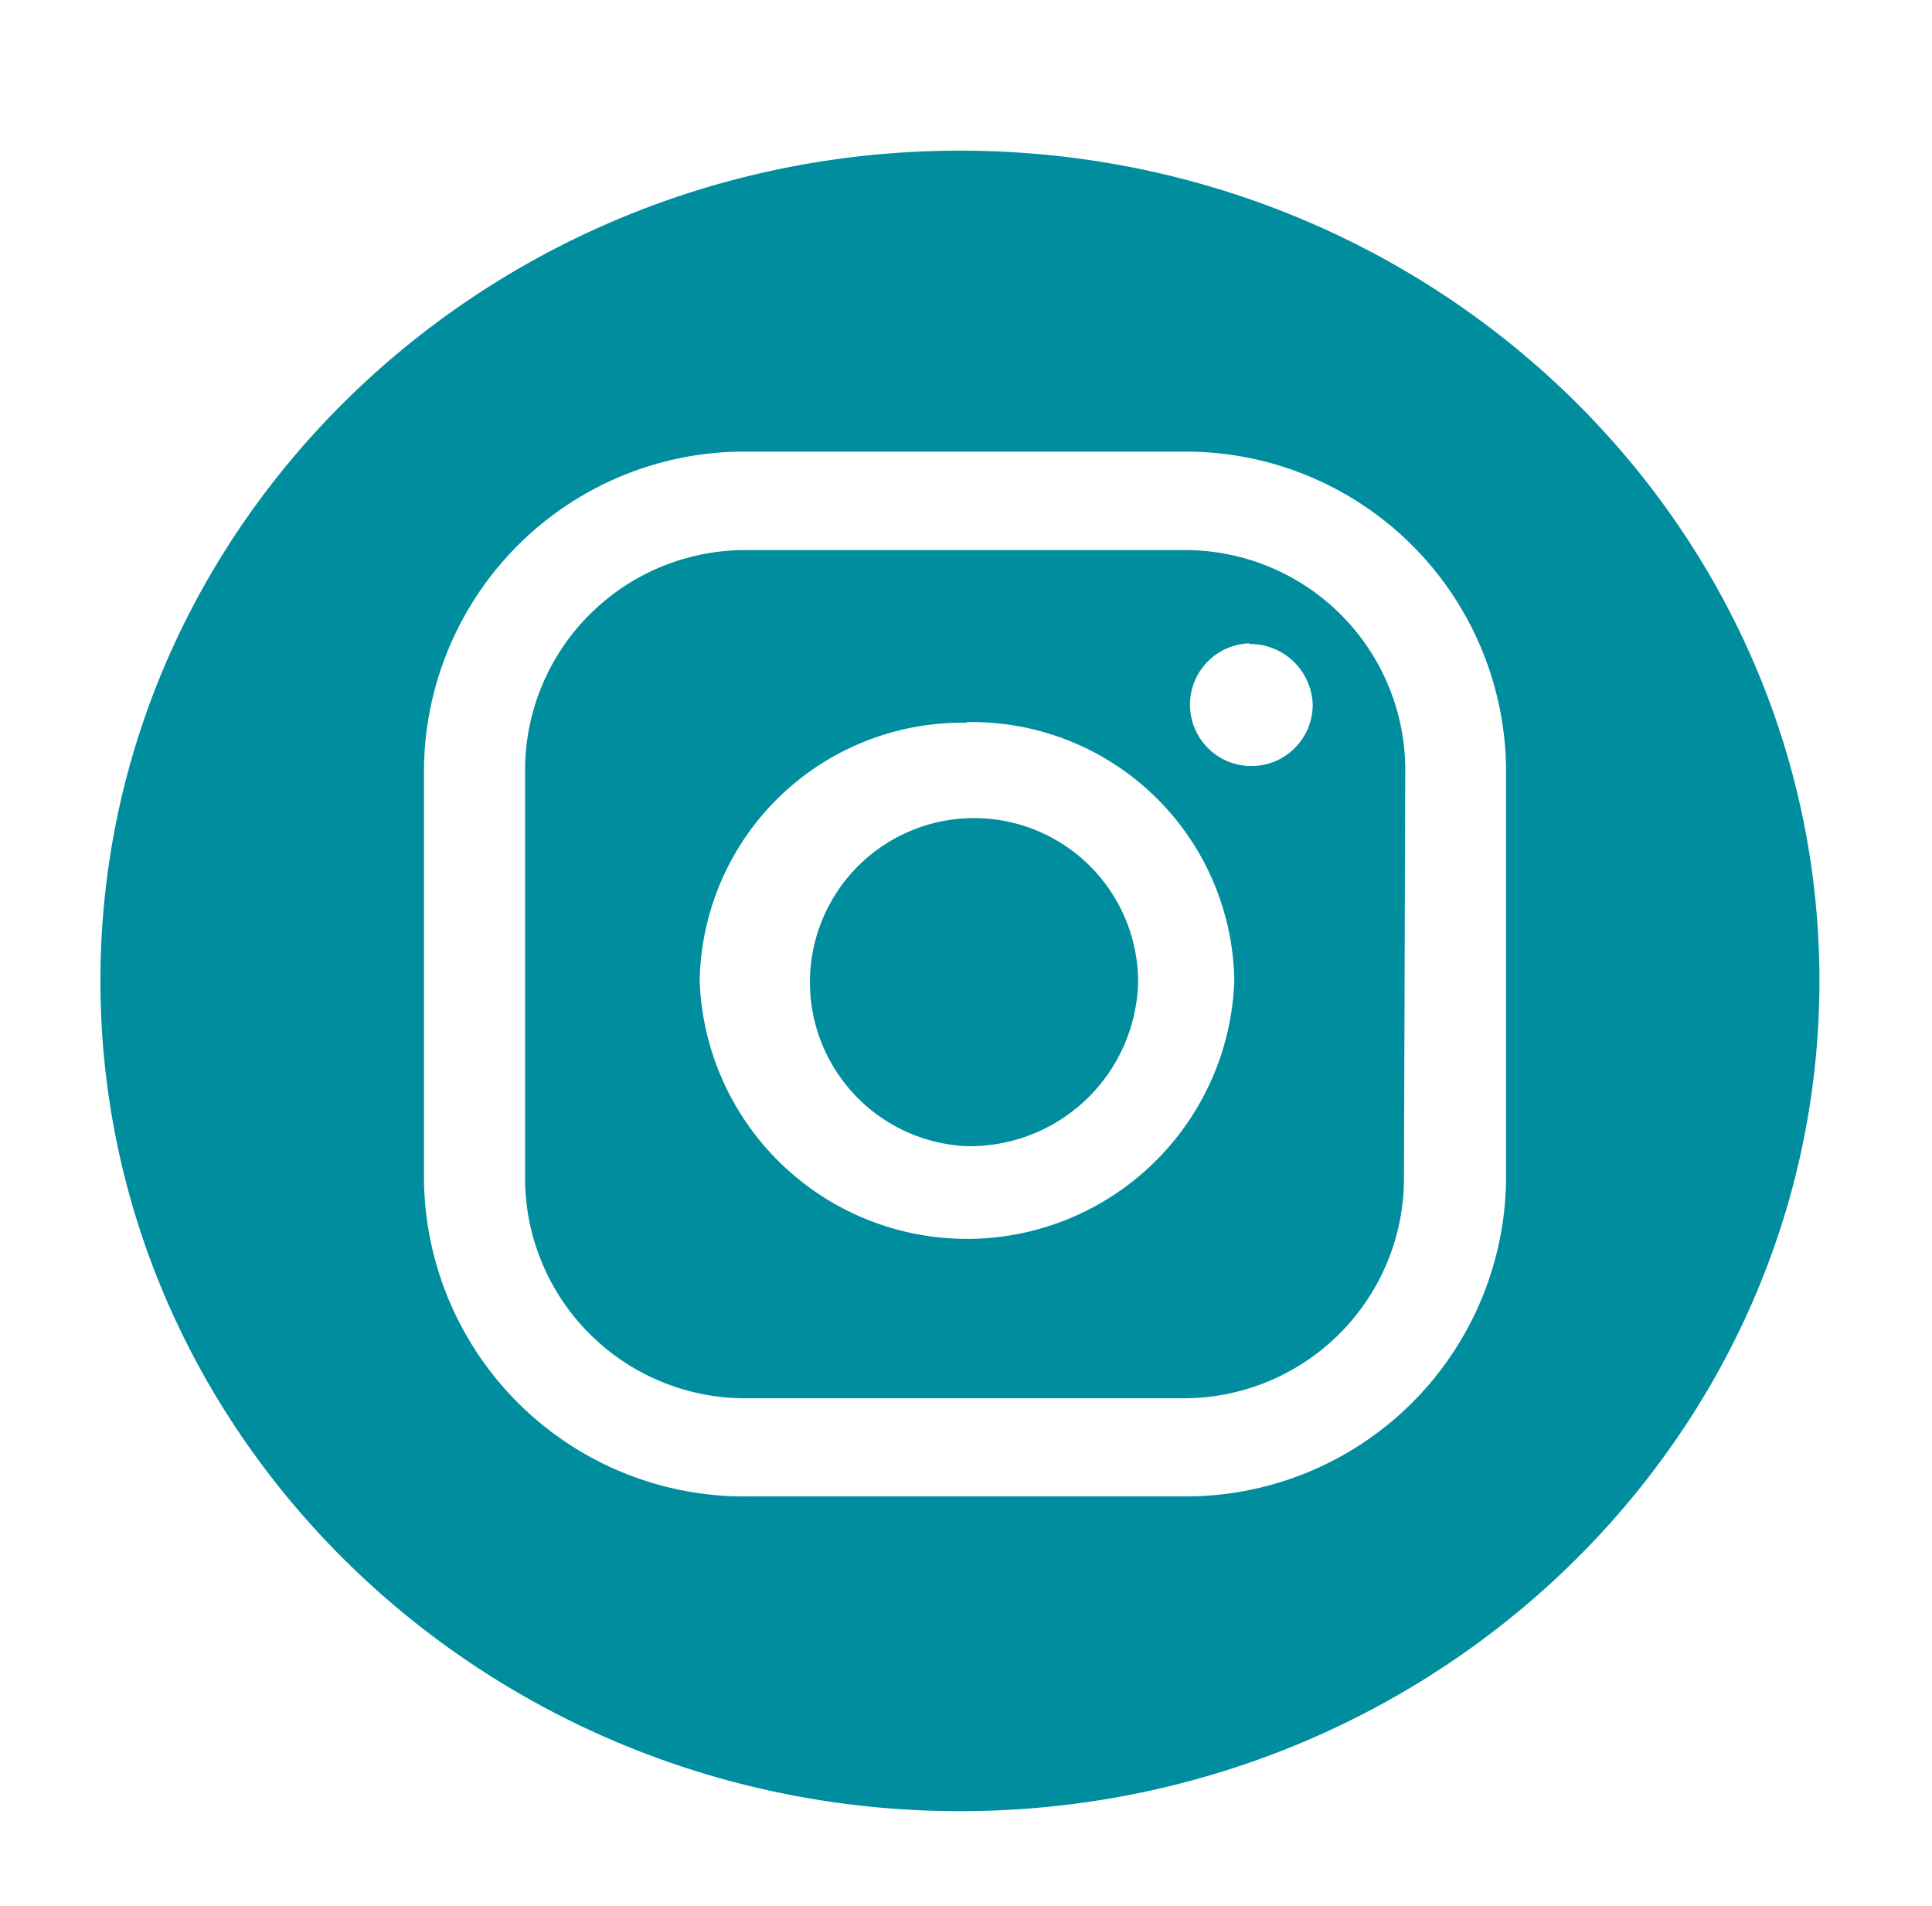
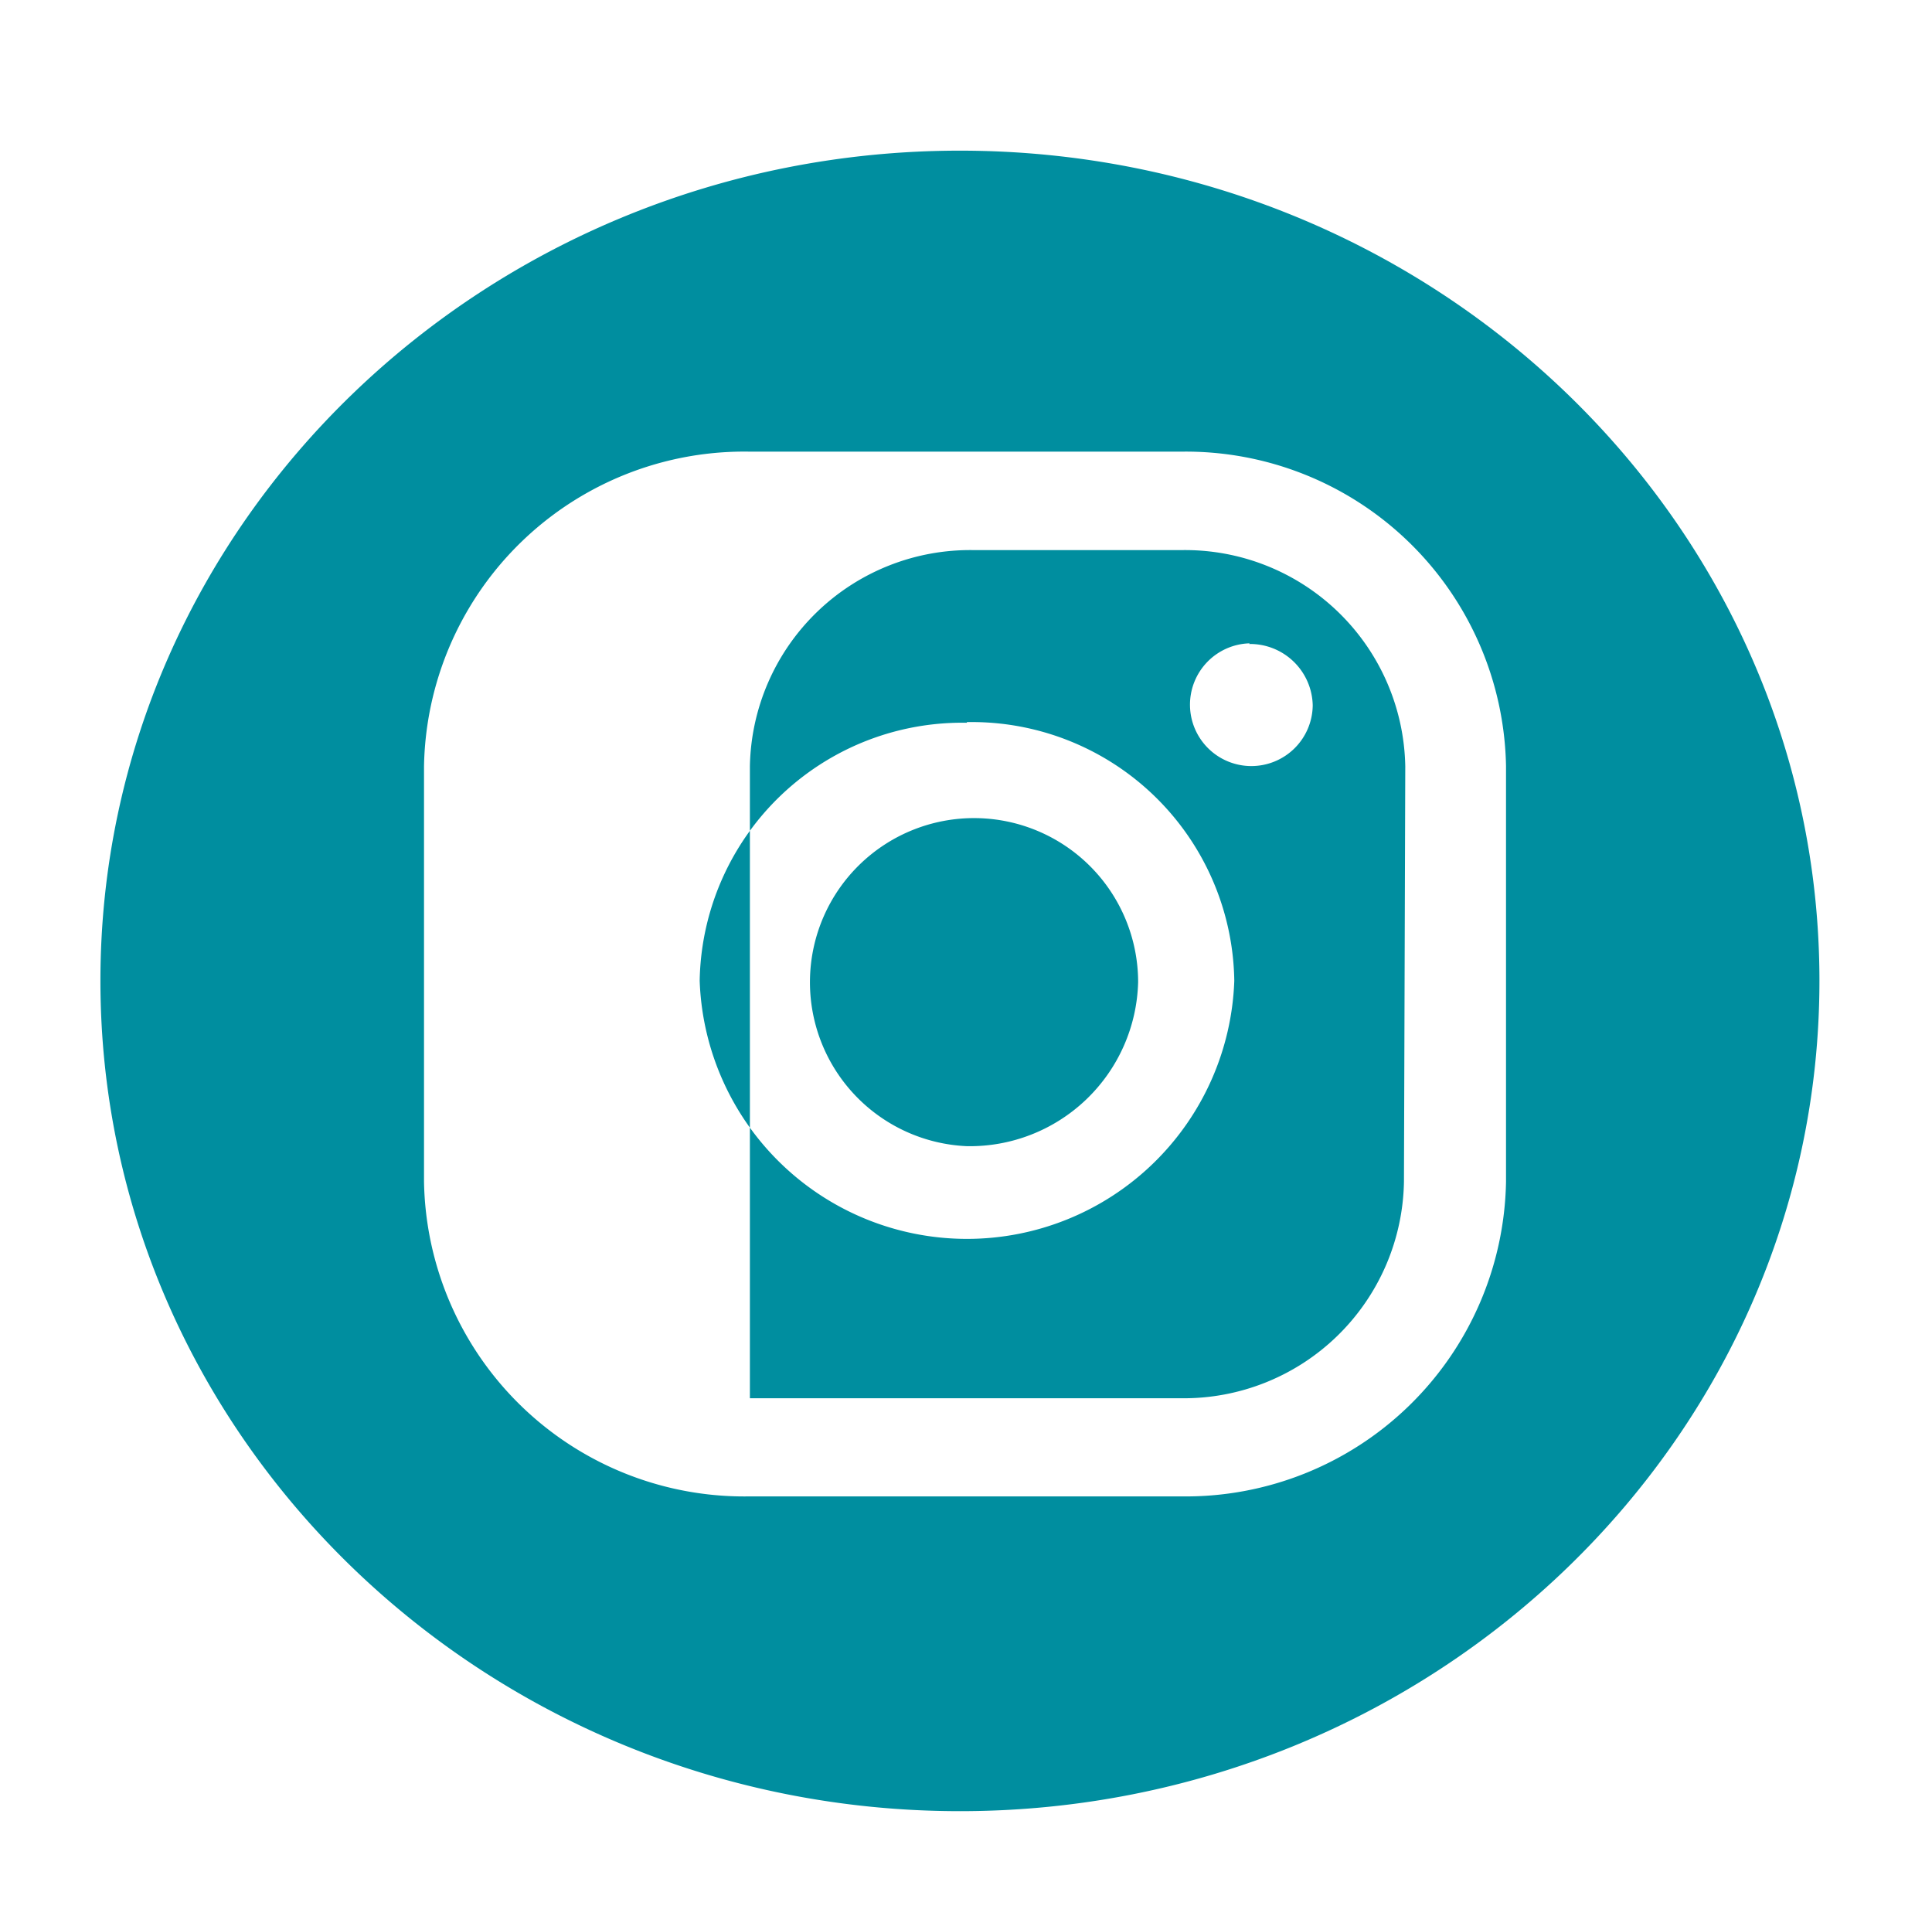
<svg xmlns="http://www.w3.org/2000/svg" id="Ebene_1" data-name="Ebene 1" viewBox="0 0 58.87 58.06">
  <defs>
    <style>.cls-1{fill:#008e9f;}</style>
  </defs>
-   <path class="cls-1" d="M42.78,36A6.71,6.71,0,0,1,36,42.6H22.85A6.71,6.71,0,0,1,16,36V23.35a6.71,6.71,0,0,1,6.82-6.59H36a6.71,6.71,0,0,1,6.82,6.59Zm3.11-12.66A9.76,9.76,0,0,0,36,13.76H22.85a9.76,9.76,0,0,0-9.93,9.59V36a9.76,9.76,0,0,0,9.93,9.59H36A9.76,9.76,0,0,0,45.89,36ZM29.46,34.92a5,5,0,1,1,5.22-5,5.13,5.13,0,0,1-5.22,5m0-12.9a8,8,0,0,0-8.14,7.86,8.15,8.15,0,0,0,16.29,0A8,8,0,0,0,29.46,22m8.62-2.4A1.87,1.87,0,1,0,40,21.49a1.91,1.91,0,0,0-1.94-1.87M29.25,55.18c-14.44,0-26.19-11.35-26.19-25.3S14.81,4.59,29.25,4.59,55.44,15.93,55.44,29.88s-11.75,25.3-26.19,25.3" />
+   <path class="cls-1" d="M42.78,36A6.71,6.71,0,0,1,36,42.6H22.85V23.35a6.71,6.71,0,0,1,6.82-6.59H36a6.71,6.71,0,0,1,6.82,6.59Zm3.11-12.66A9.76,9.76,0,0,0,36,13.76H22.85a9.76,9.76,0,0,0-9.93,9.59V36a9.76,9.76,0,0,0,9.93,9.59H36A9.76,9.76,0,0,0,45.89,36ZM29.46,34.92a5,5,0,1,1,5.22-5,5.13,5.13,0,0,1-5.22,5m0-12.9a8,8,0,0,0-8.14,7.86,8.15,8.15,0,0,0,16.29,0A8,8,0,0,0,29.46,22m8.62-2.4A1.87,1.87,0,1,0,40,21.49a1.91,1.91,0,0,0-1.94-1.87M29.25,55.18c-14.44,0-26.19-11.35-26.19-25.3S14.81,4.59,29.25,4.59,55.44,15.93,55.44,29.88s-11.75,25.3-26.19,25.3" />
</svg>